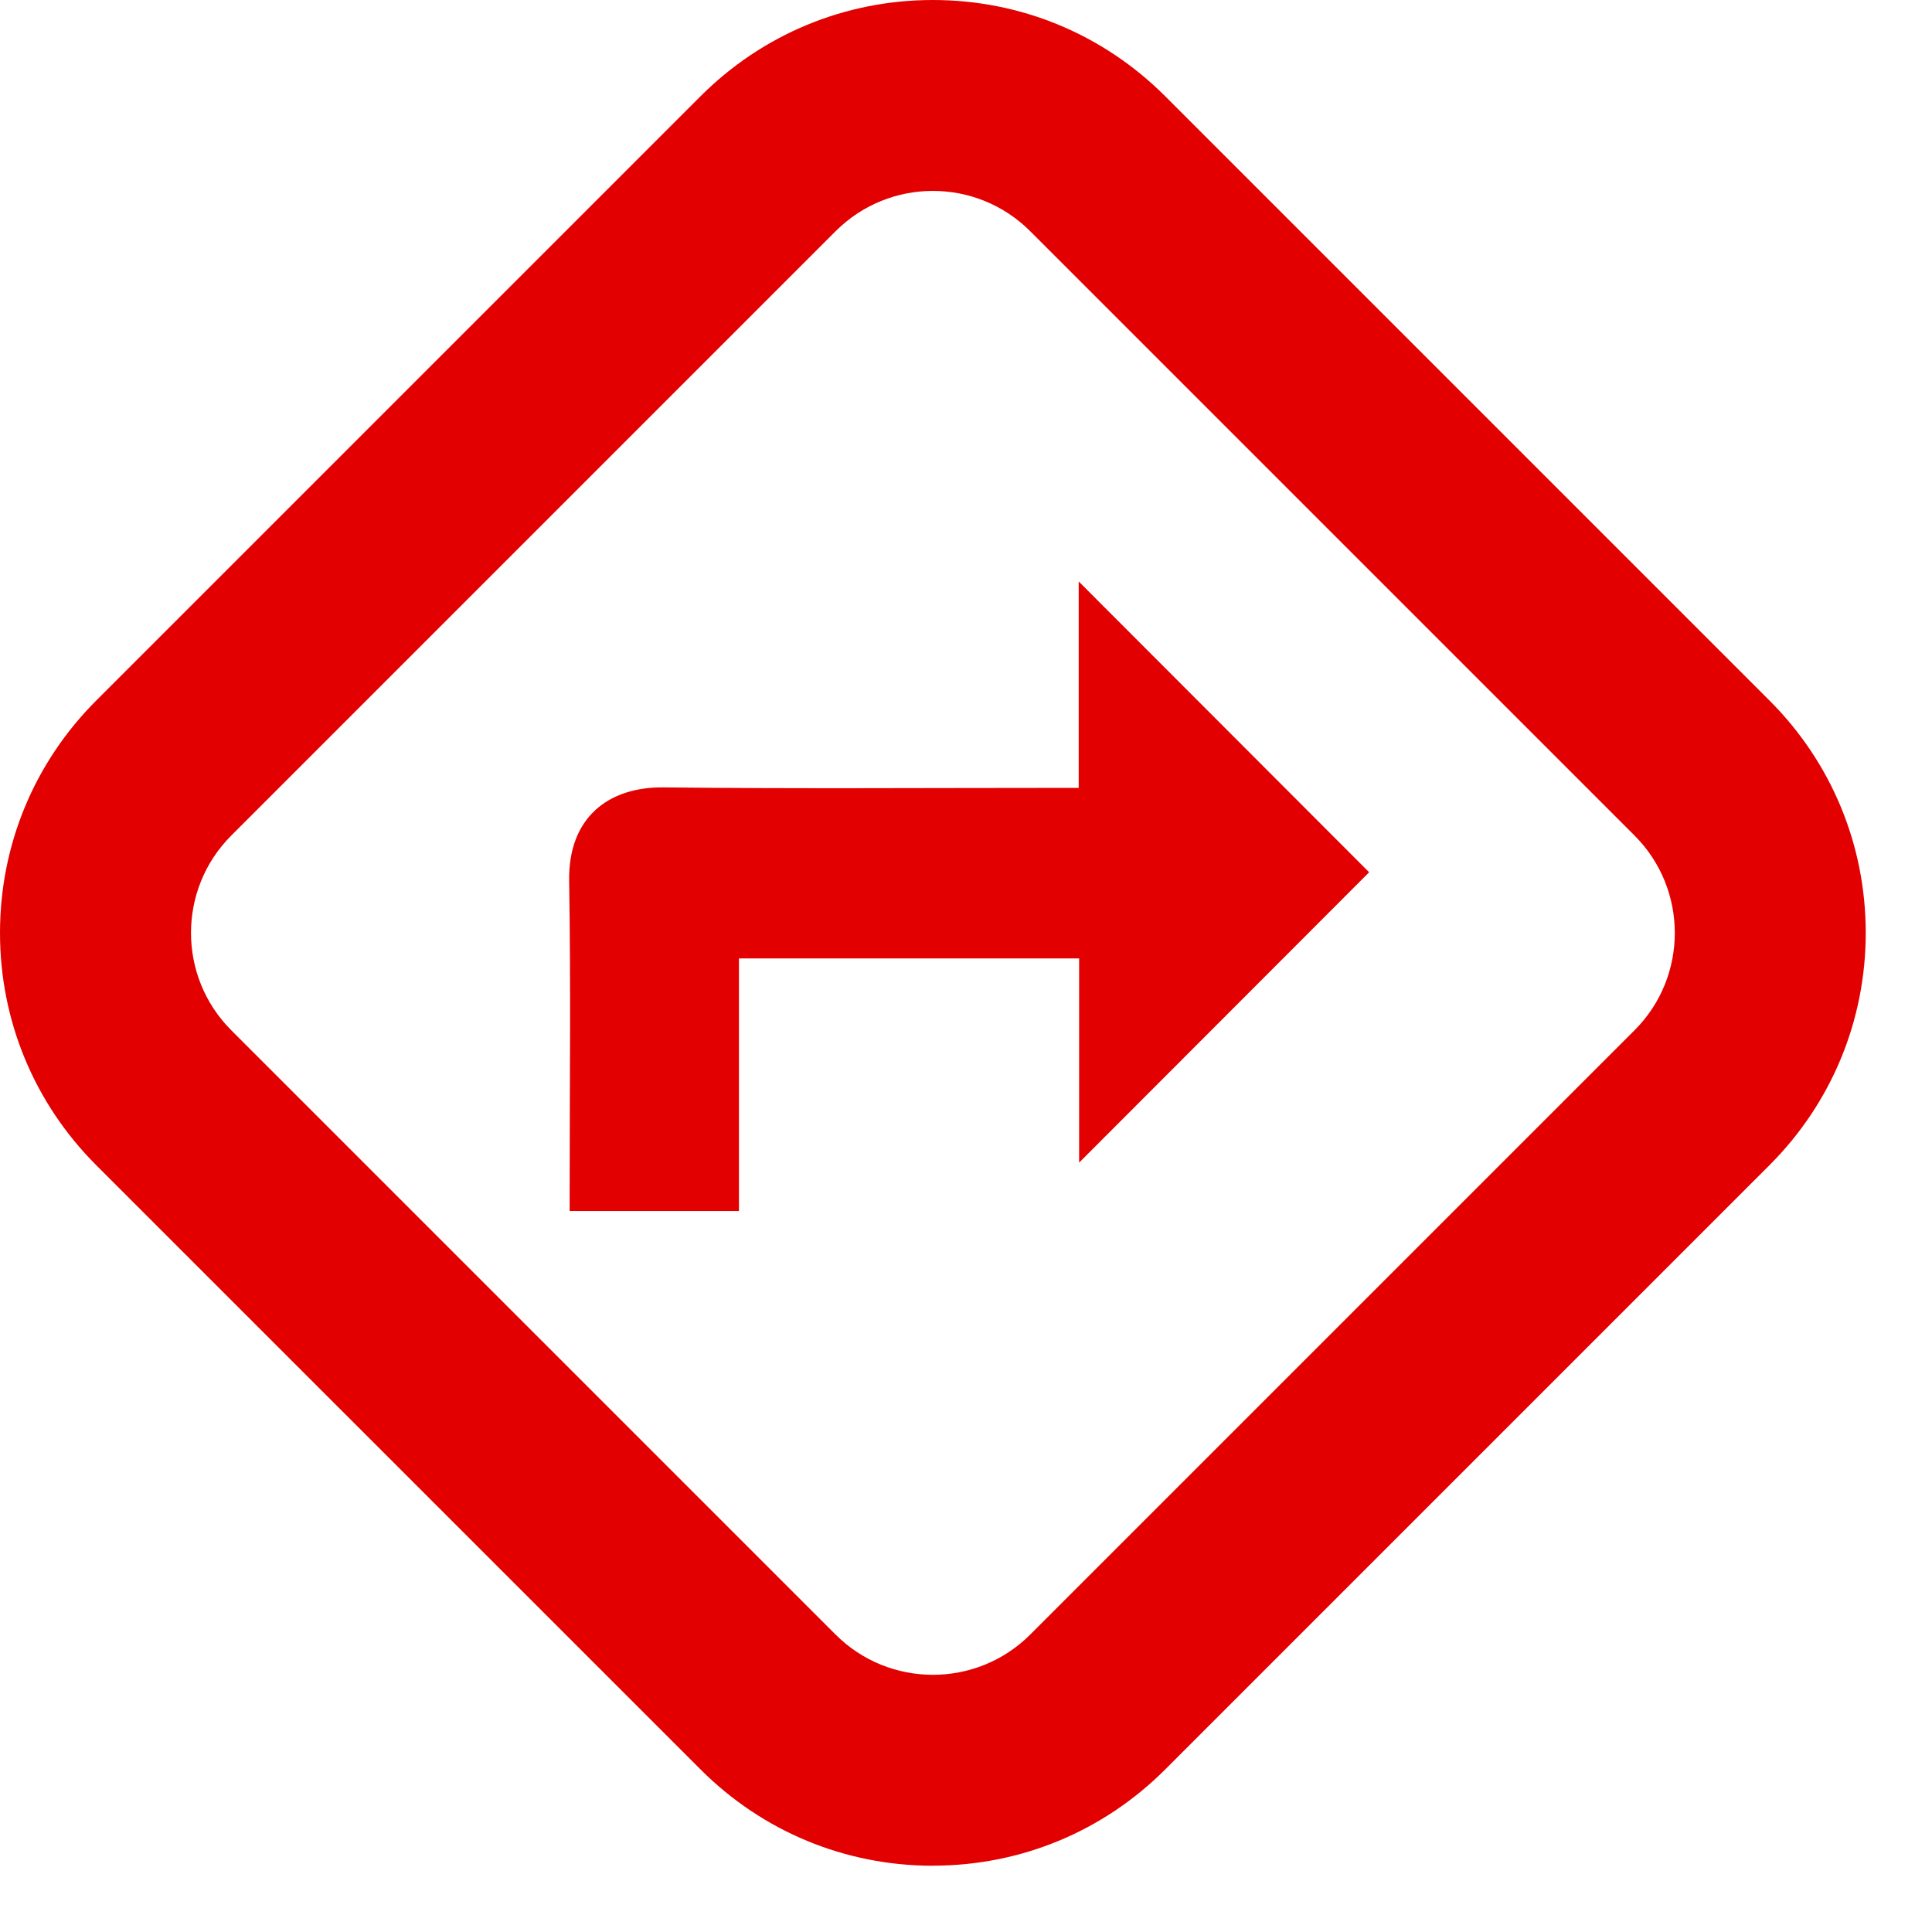
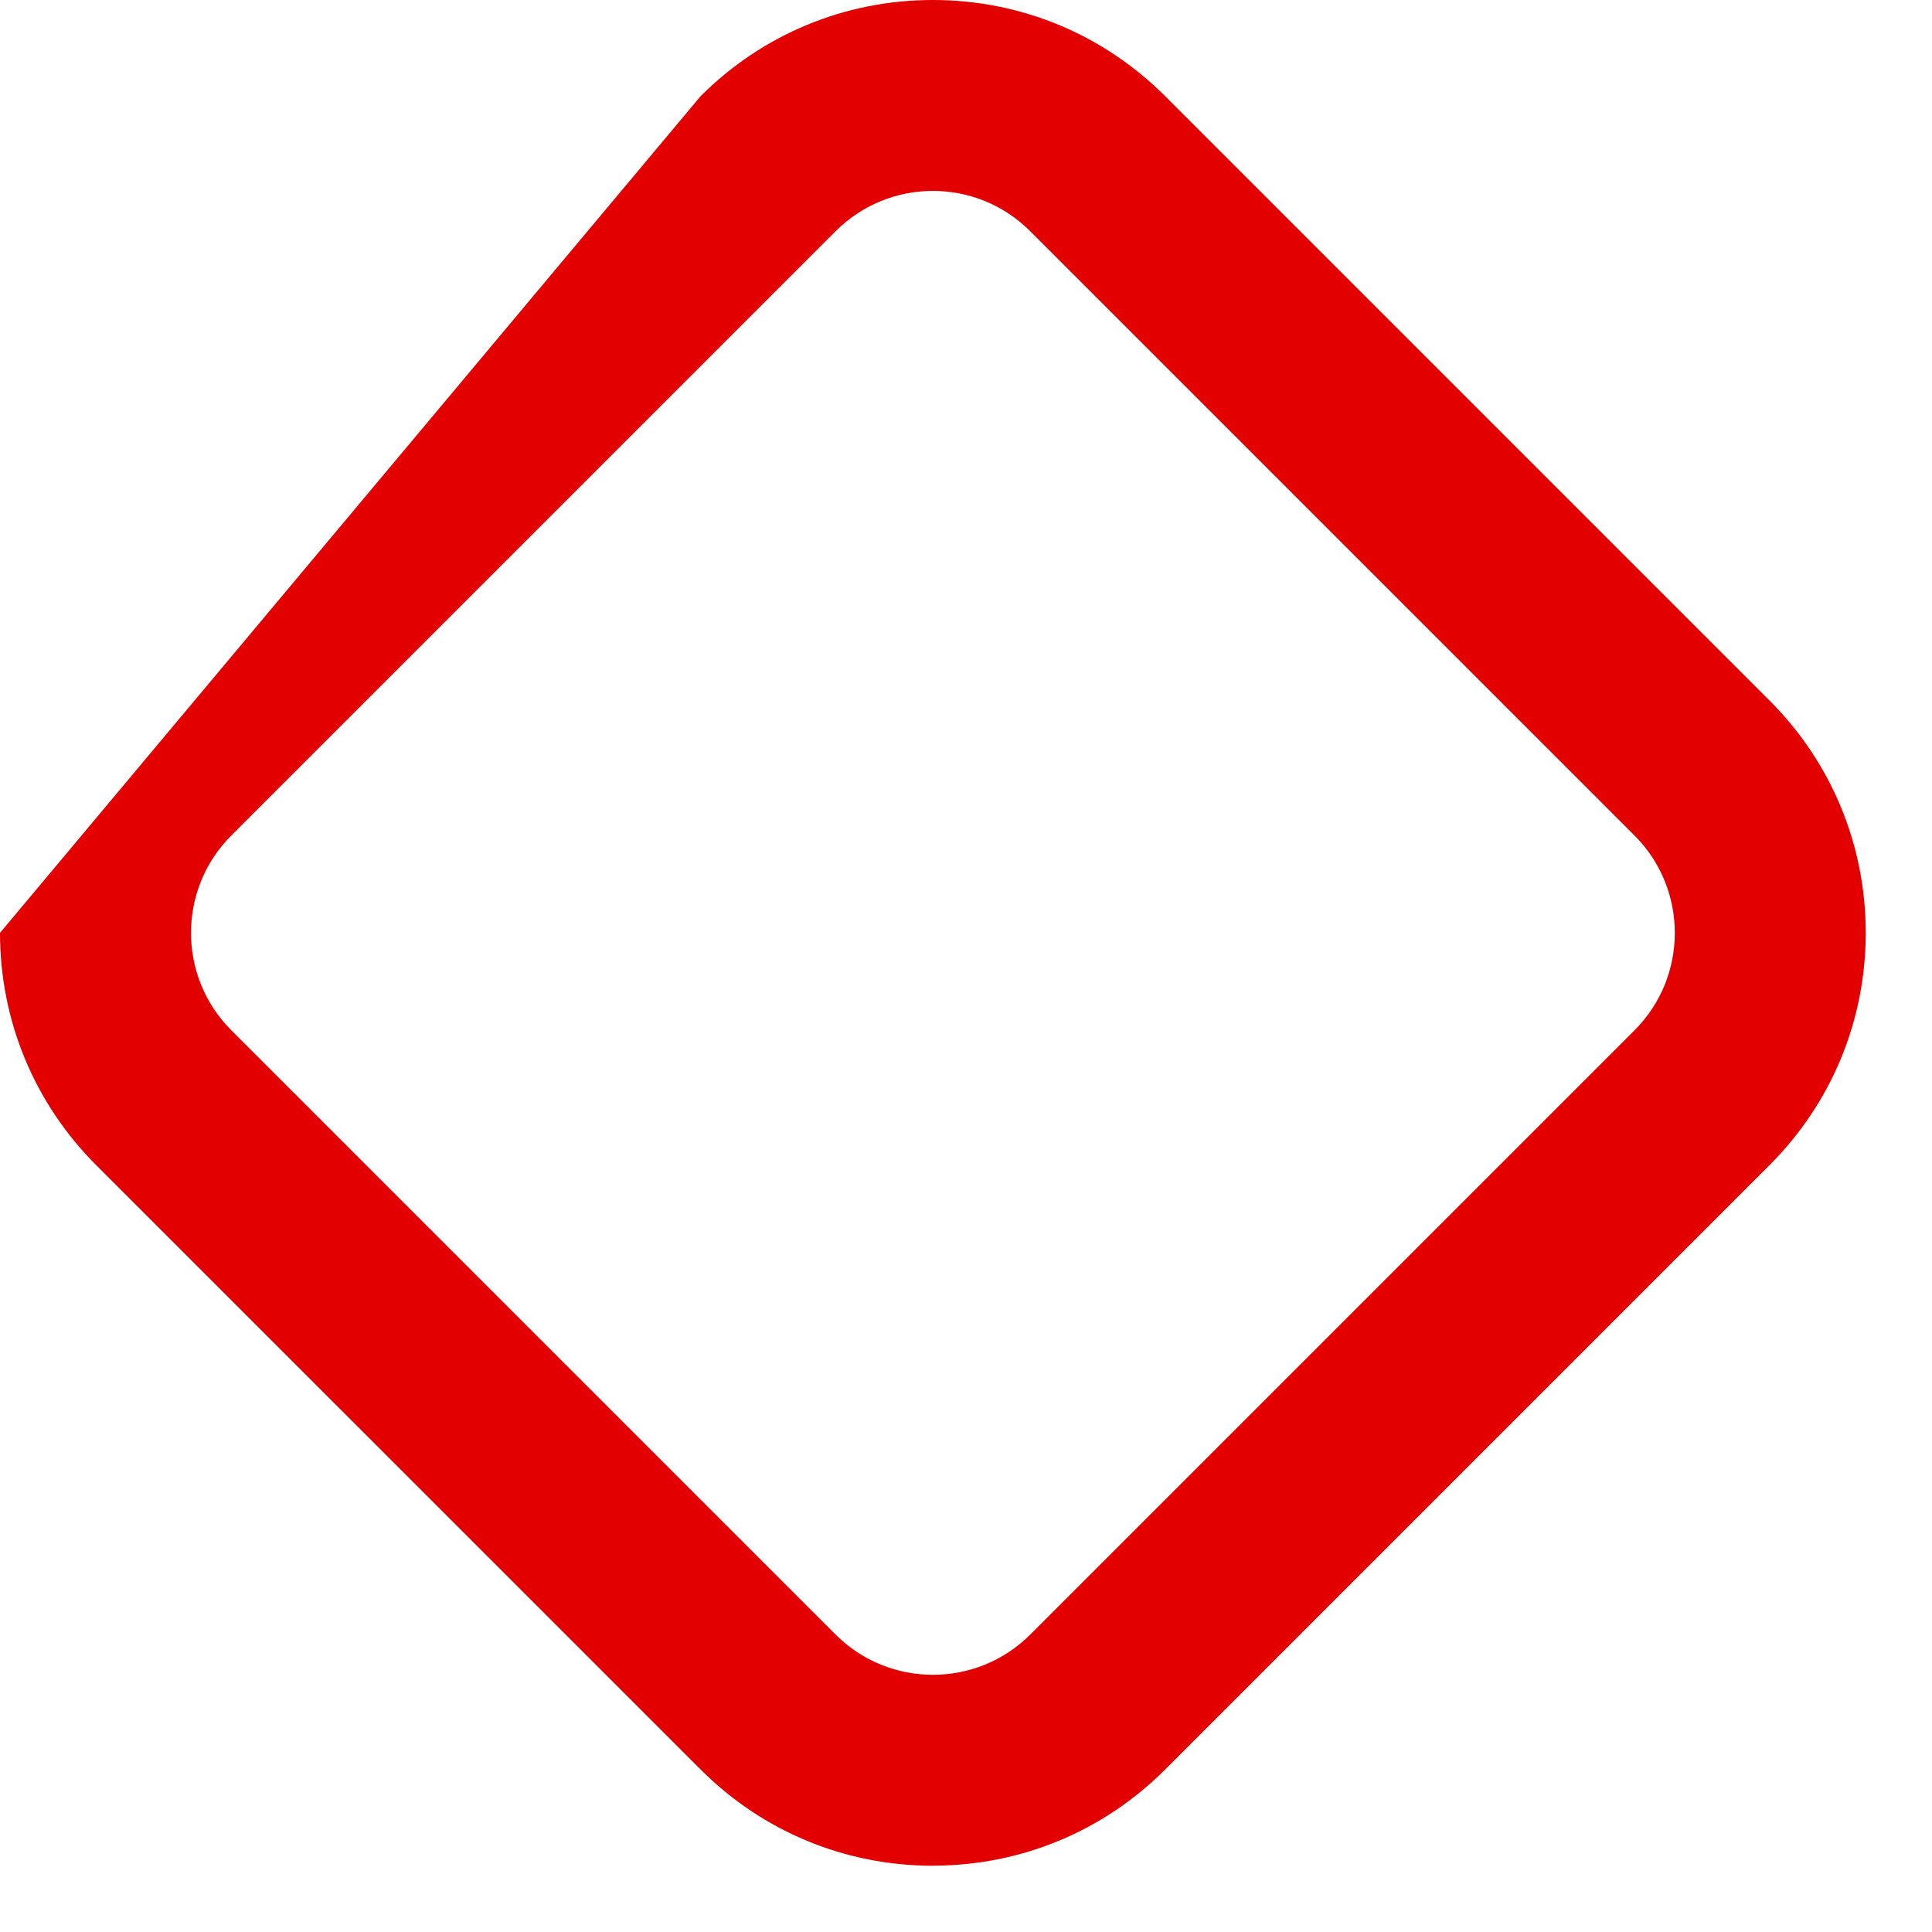
<svg xmlns="http://www.w3.org/2000/svg" width="27" height="27" viewBox="0 0 27 27" fill="none">
-   <path d="M10.327 13.395V16.924H7.961C7.961 16.842 7.961 16.767 7.961 16.692C7.961 15.23 7.978 13.769 7.954 12.308C7.941 11.426 8.501 10.995 9.274 11.004C11.107 11.024 12.94 11.011 14.771 11.011H15.075V8.126C16.446 9.499 17.808 10.862 19.134 12.19C17.805 13.521 16.444 14.884 15.081 16.248V13.394H10.326L10.327 13.395Z" fill="#E30000" />
-   <path d="M13.037 26.074C11.811 26.074 10.658 25.596 9.792 24.73L1.344 16.283C0.478 15.416 0 14.263 0 13.037C0 11.81 0.478 10.658 1.344 9.791L9.791 1.344C10.658 0.478 11.811 0 13.037 0C14.264 0 15.416 0.478 16.283 1.344L24.73 9.791C25.597 10.658 26.074 11.811 26.074 13.037C26.074 14.262 25.596 15.416 24.73 16.282L16.283 24.729C15.416 25.596 14.263 26.073 13.037 26.073V26.074ZM13.037 2.668C12.545 2.668 12.053 2.856 11.678 3.231L3.231 11.678C2.482 12.427 2.482 13.647 3.231 14.397L11.678 22.844C12.428 23.593 13.647 23.593 14.397 22.844L22.844 14.397C23.593 13.648 23.593 12.428 22.844 11.678L14.397 3.231C14.022 2.856 13.53 2.668 13.037 2.668Z" fill="#E30000" />
+   <path d="M13.037 26.074C11.811 26.074 10.658 25.596 9.792 24.73L1.344 16.283C0.478 15.416 0 14.263 0 13.037L9.791 1.344C10.658 0.478 11.811 0 13.037 0C14.264 0 15.416 0.478 16.283 1.344L24.73 9.791C25.597 10.658 26.074 11.811 26.074 13.037C26.074 14.262 25.596 15.416 24.73 16.282L16.283 24.729C15.416 25.596 14.263 26.073 13.037 26.073V26.074ZM13.037 2.668C12.545 2.668 12.053 2.856 11.678 3.231L3.231 11.678C2.482 12.427 2.482 13.647 3.231 14.397L11.678 22.844C12.428 23.593 13.647 23.593 14.397 22.844L22.844 14.397C23.593 13.648 23.593 12.428 22.844 11.678L14.397 3.231C14.022 2.856 13.53 2.668 13.037 2.668Z" fill="#E30000" />
</svg>